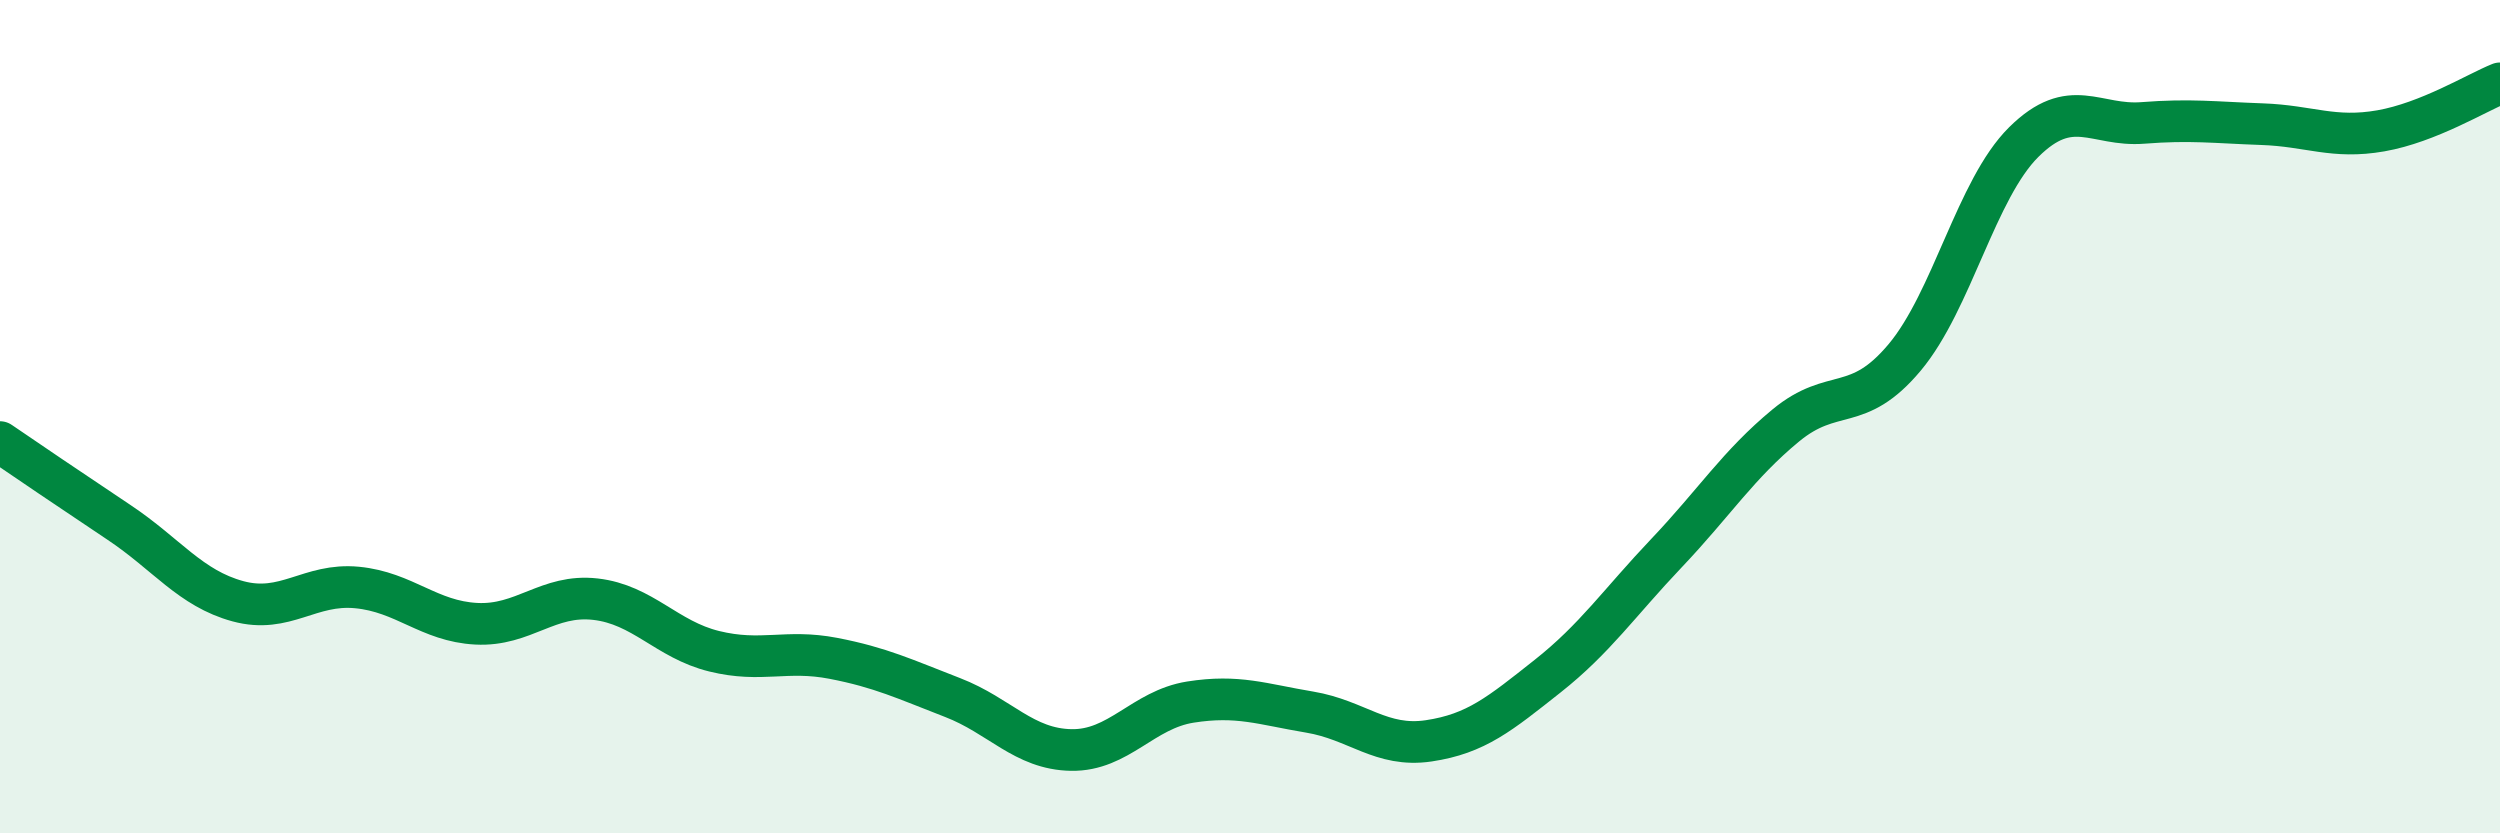
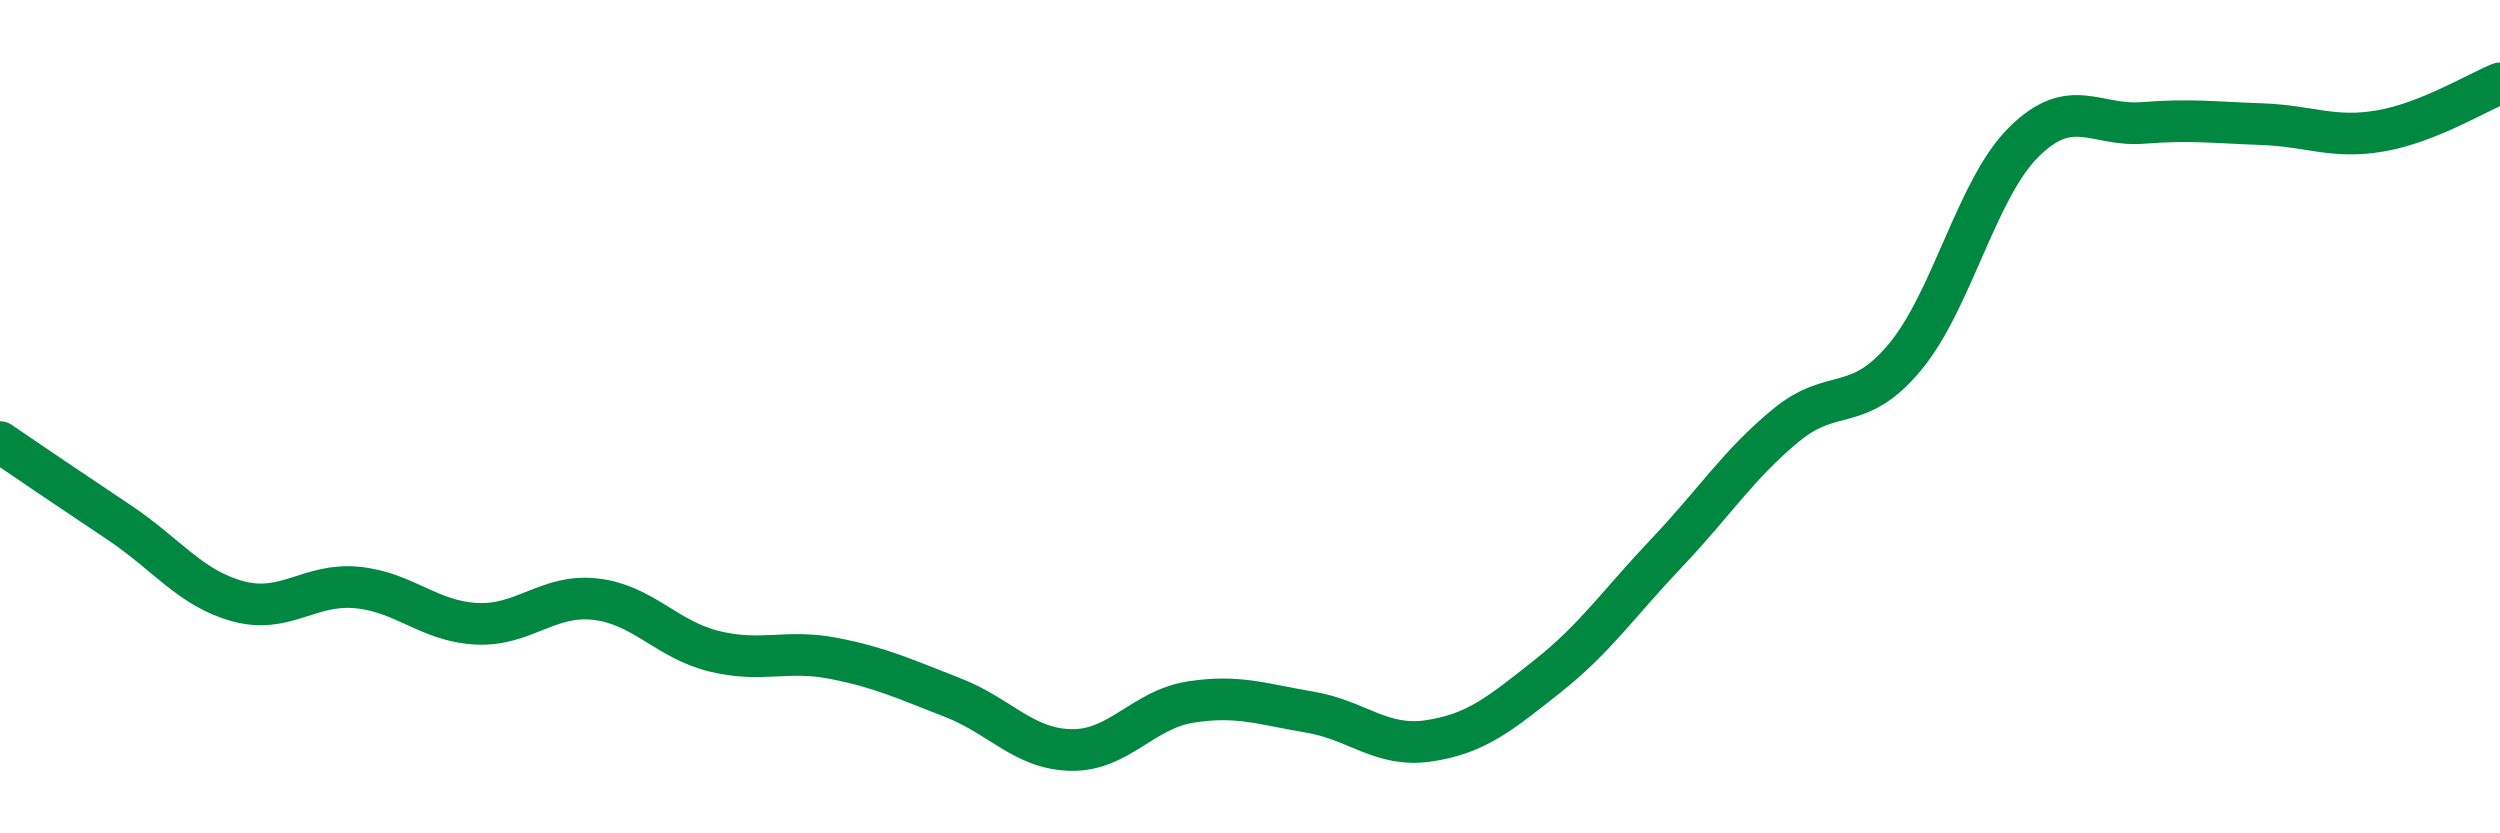
<svg xmlns="http://www.w3.org/2000/svg" width="60" height="20" viewBox="0 0 60 20">
-   <path d="M 0,10.61 C 0.57,11 1.72,11.78 2.86,12.54 C 4,13.3 4.57,14.12 5.71,14.43 C 6.85,14.74 7.43,13.99 8.57,14.1 C 9.71,14.21 10.29,14.91 11.43,14.97 C 12.57,15.03 13.15,14.25 14.29,14.38 C 15.43,14.51 16,15.35 17.14,15.63 C 18.28,15.91 18.86,15.58 20,15.8 C 21.14,16.02 21.72,16.3 22.86,16.74 C 24,17.18 24.57,17.98 25.71,18 C 26.85,18.02 27.43,17.03 28.57,16.85 C 29.71,16.67 30.29,16.9 31.43,17.09 C 32.57,17.28 33.15,17.95 34.29,17.78 C 35.43,17.61 36,17.13 37.14,16.23 C 38.28,15.33 38.86,14.47 40,13.27 C 41.14,12.07 41.72,11.15 42.86,10.21 C 44,9.27 44.57,9.94 45.71,8.58 C 46.85,7.22 47.43,4.54 48.57,3.41 C 49.71,2.28 50.29,3.04 51.43,2.95 C 52.57,2.86 53.15,2.94 54.29,2.98 C 55.43,3.02 56,3.34 57.14,3.14 C 58.28,2.94 59.43,2.23 60,2L60 20L0 20Z" fill="#008740" opacity="0.1" stroke-linecap="round" stroke-linejoin="round" />
  <path d="M 0,10.61 C 0.57,11 1.72,11.78 2.86,12.54 C 4,13.3 4.57,14.12 5.71,14.43 C 6.85,14.74 7.43,13.99 8.57,14.1 C 9.71,14.21 10.29,14.91 11.43,14.97 C 12.57,15.03 13.15,14.25 14.29,14.38 C 15.43,14.51 16,15.35 17.14,15.63 C 18.28,15.91 18.86,15.58 20,15.8 C 21.14,16.02 21.72,16.3 22.86,16.74 C 24,17.18 24.57,17.98 25.71,18 C 26.85,18.02 27.43,17.03 28.57,16.85 C 29.71,16.67 30.29,16.9 31.43,17.09 C 32.57,17.28 33.15,17.95 34.29,17.78 C 35.43,17.61 36,17.13 37.14,16.23 C 38.28,15.33 38.86,14.47 40,13.27 C 41.14,12.07 41.72,11.15 42.86,10.21 C 44,9.27 44.57,9.94 45.71,8.58 C 46.85,7.22 47.43,4.54 48.57,3.41 C 49.71,2.28 50.29,3.04 51.43,2.95 C 52.57,2.86 53.15,2.94 54.29,2.98 C 55.43,3.02 56,3.34 57.14,3.14 C 58.28,2.94 59.43,2.23 60,2" stroke="#008740" stroke-width="1" fill="none" stroke-linecap="round" stroke-linejoin="round" />
</svg>